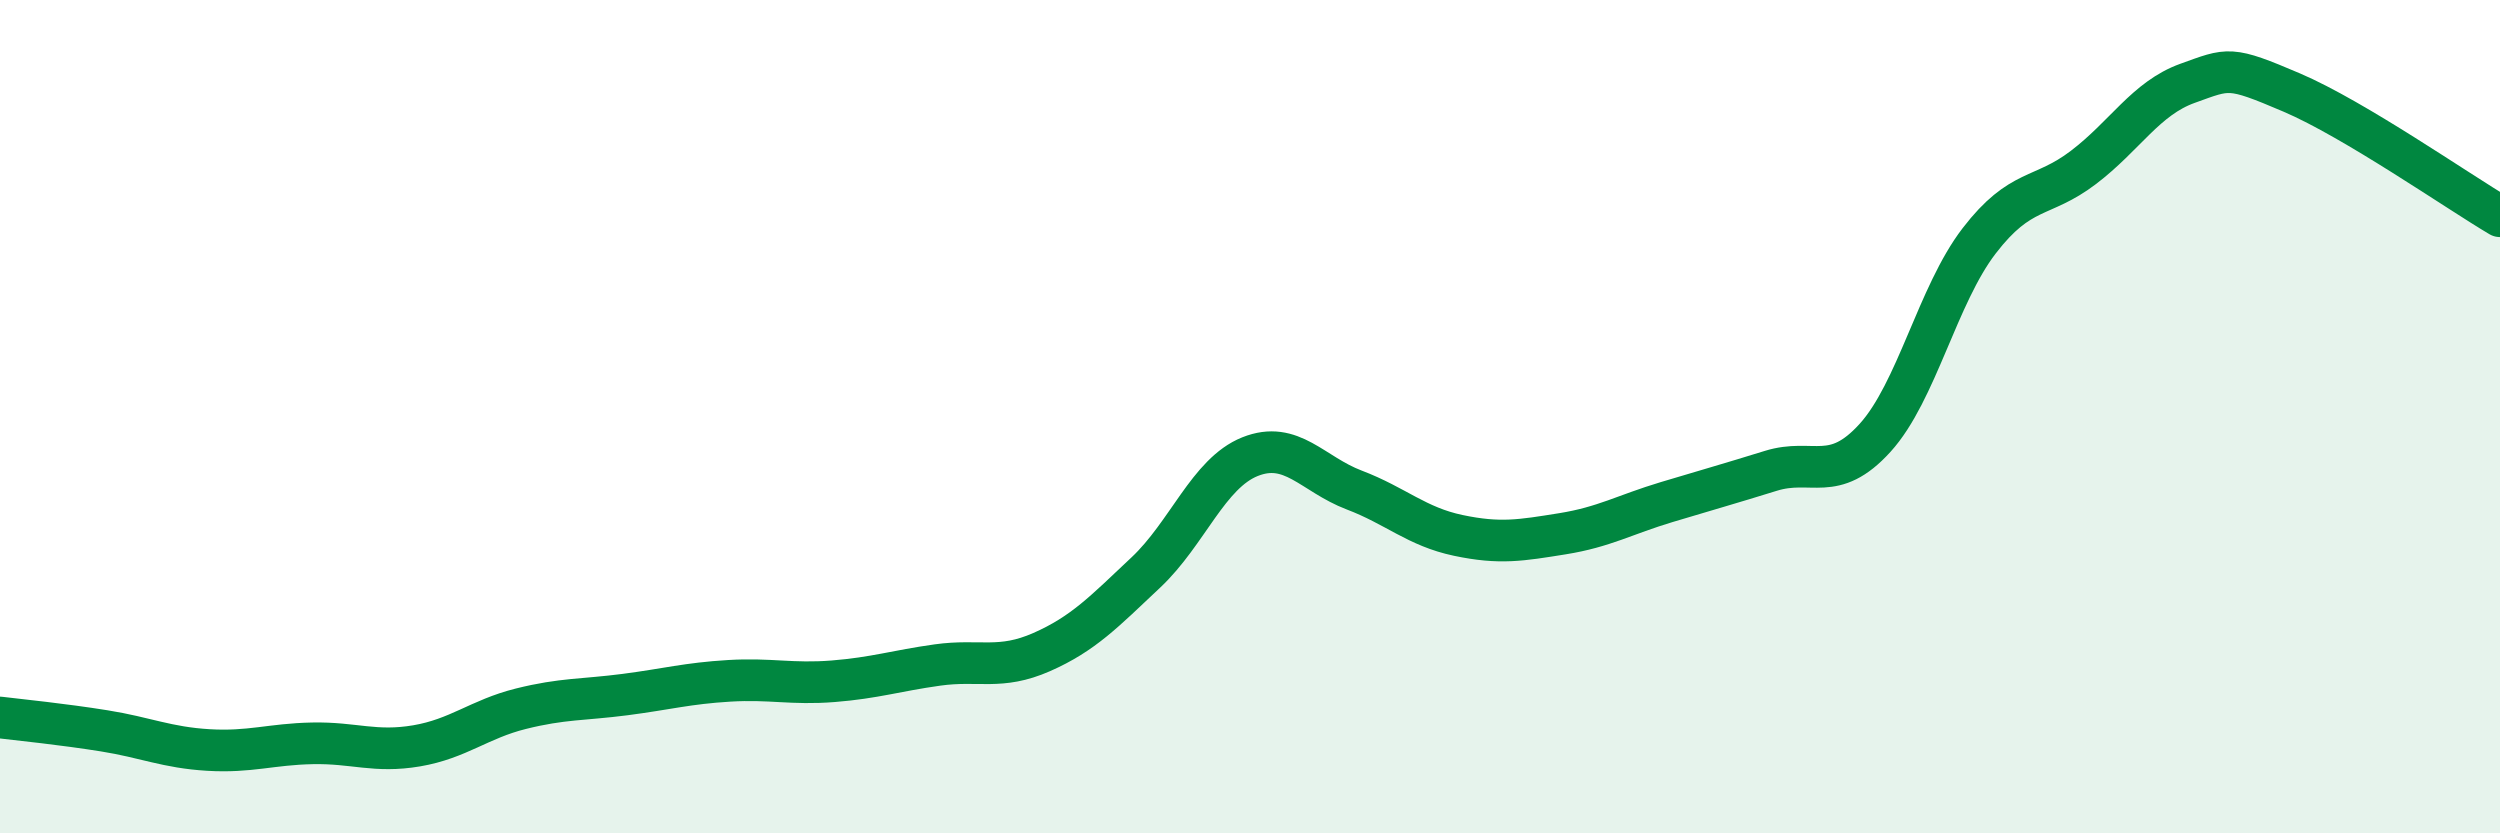
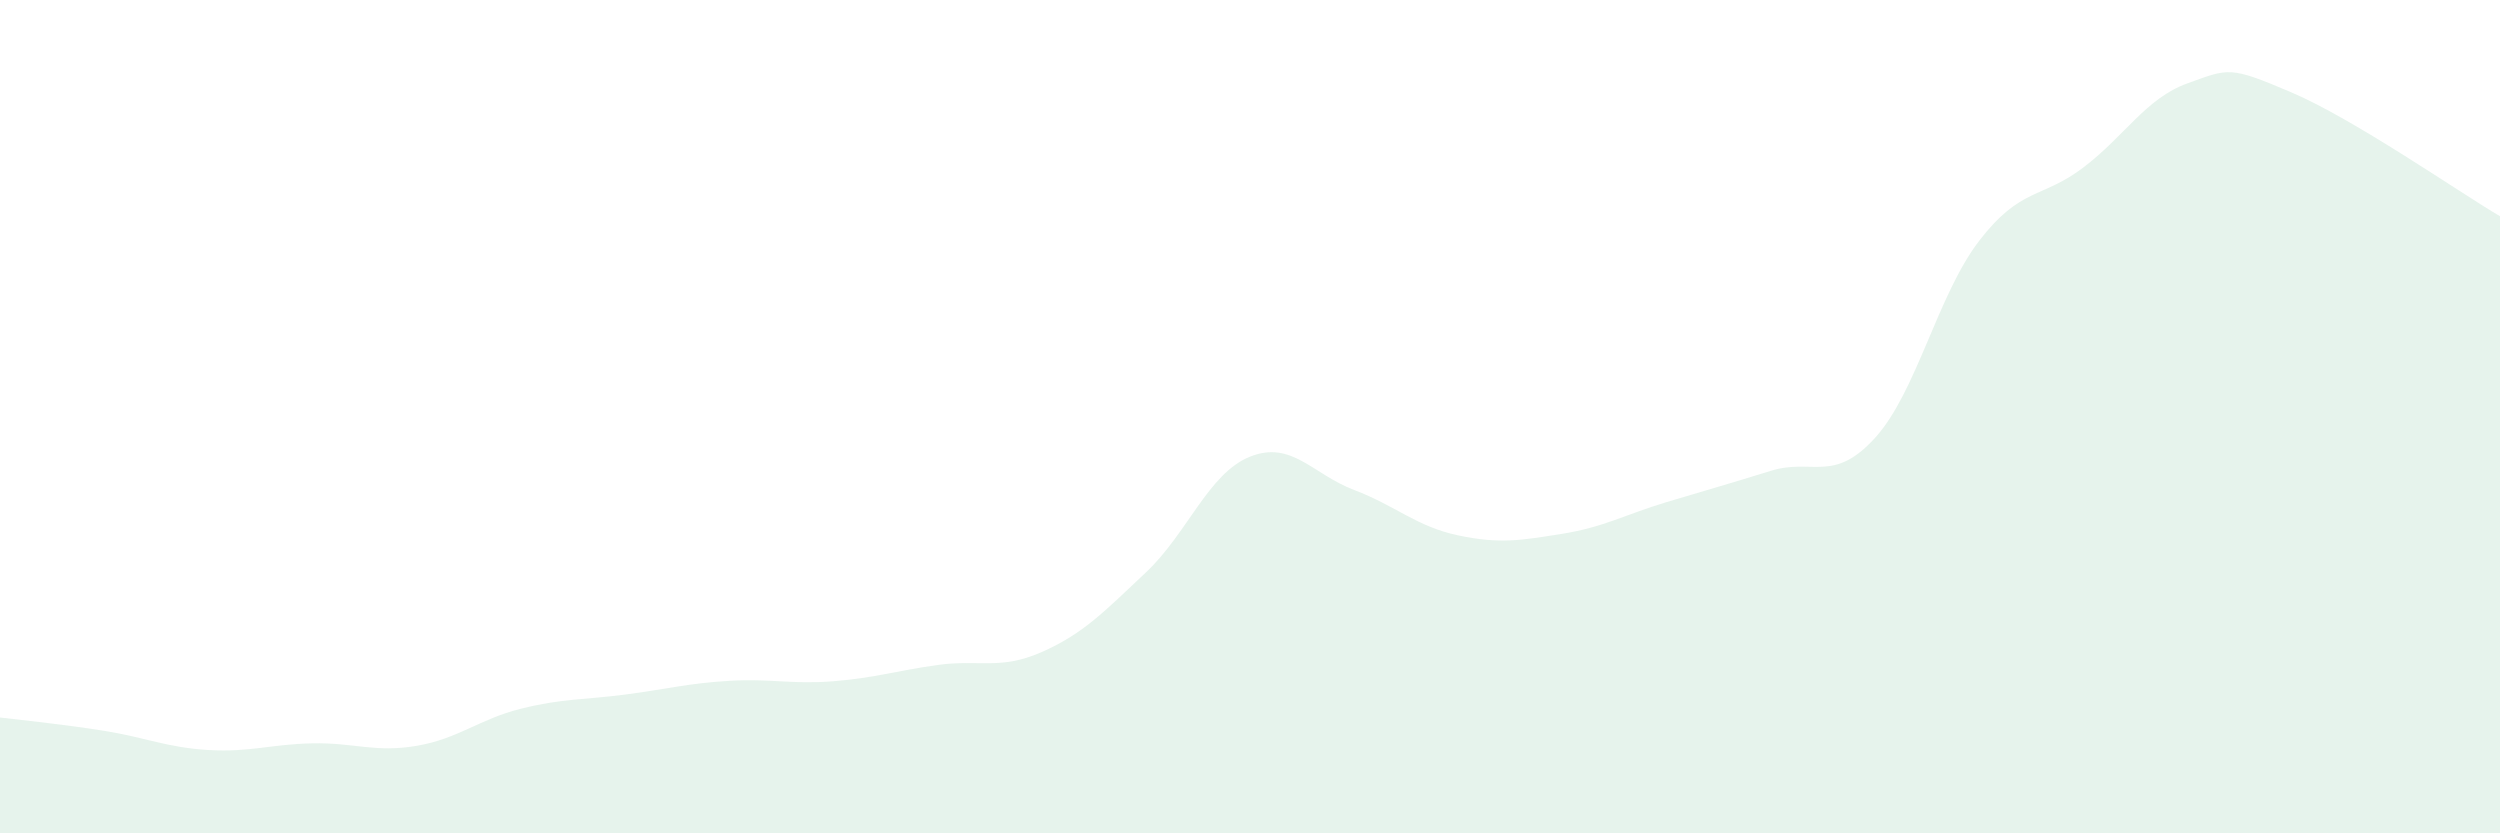
<svg xmlns="http://www.w3.org/2000/svg" width="60" height="20" viewBox="0 0 60 20">
  <path d="M 0,17.22 C 0.5,17.28 1.5,17.38 2.5,17.54 C 3.5,17.7 4,17.94 5,18 C 6,18.06 6.5,17.86 7.5,17.84 C 8.5,17.82 9,18.07 10,17.9 C 11,17.73 11.5,17.26 12.5,17.01 C 13.5,16.76 14,16.8 15,16.67 C 16,16.54 16.5,16.4 17.5,16.34 C 18.5,16.28 19,16.43 20,16.35 C 21,16.27 21.5,16.1 22.5,15.96 C 23.5,15.82 24,16.09 25,15.65 C 26,15.21 26.5,14.68 27.5,13.74 C 28.5,12.8 29,11.36 30,10.96 C 31,10.56 31.5,11.38 32.5,11.76 C 33.5,12.14 34,12.64 35,12.85 C 36,13.06 36.5,12.97 37.5,12.81 C 38.5,12.65 39,12.35 40,12.05 C 41,11.75 41.5,11.61 42.5,11.3 C 43.5,10.99 44,11.61 45,10.51 C 46,9.41 46.5,7.08 47.5,5.78 C 48.5,4.48 49,4.78 50,4.02 C 51,3.26 51.5,2.36 52.5,2 C 53.5,1.64 53.5,1.58 55,2.22 C 56.5,2.86 59,4.6 60,5.19L60 20L0 20Z" fill="#008740" opacity="0.1" stroke-linecap="round" stroke-linejoin="round" />
-   <path d="M 0,17.22 C 0.5,17.28 1.5,17.38 2.5,17.54 C 3.5,17.7 4,17.94 5,18 C 6,18.06 6.5,17.86 7.5,17.84 C 8.5,17.82 9,18.07 10,17.9 C 11,17.73 11.5,17.26 12.5,17.01 C 13.5,16.76 14,16.8 15,16.67 C 16,16.54 16.5,16.4 17.5,16.34 C 18.5,16.28 19,16.43 20,16.35 C 21,16.27 21.5,16.1 22.5,15.96 C 23.5,15.82 24,16.09 25,15.65 C 26,15.21 26.5,14.68 27.5,13.74 C 28.5,12.8 29,11.36 30,10.96 C 31,10.56 31.5,11.38 32.5,11.76 C 33.5,12.14 34,12.64 35,12.85 C 36,13.06 36.5,12.97 37.5,12.81 C 38.5,12.65 39,12.35 40,12.05 C 41,11.75 41.5,11.61 42.5,11.3 C 43.5,10.99 44,11.61 45,10.51 C 46,9.41 46.5,7.08 47.5,5.78 C 48.5,4.48 49,4.78 50,4.02 C 51,3.26 51.5,2.36 52.5,2 C 53.5,1.64 53.5,1.58 55,2.22 C 56.5,2.86 59,4.6 60,5.19" stroke="#008740" stroke-width="1" fill="none" stroke-linecap="round" stroke-linejoin="round" />
</svg>